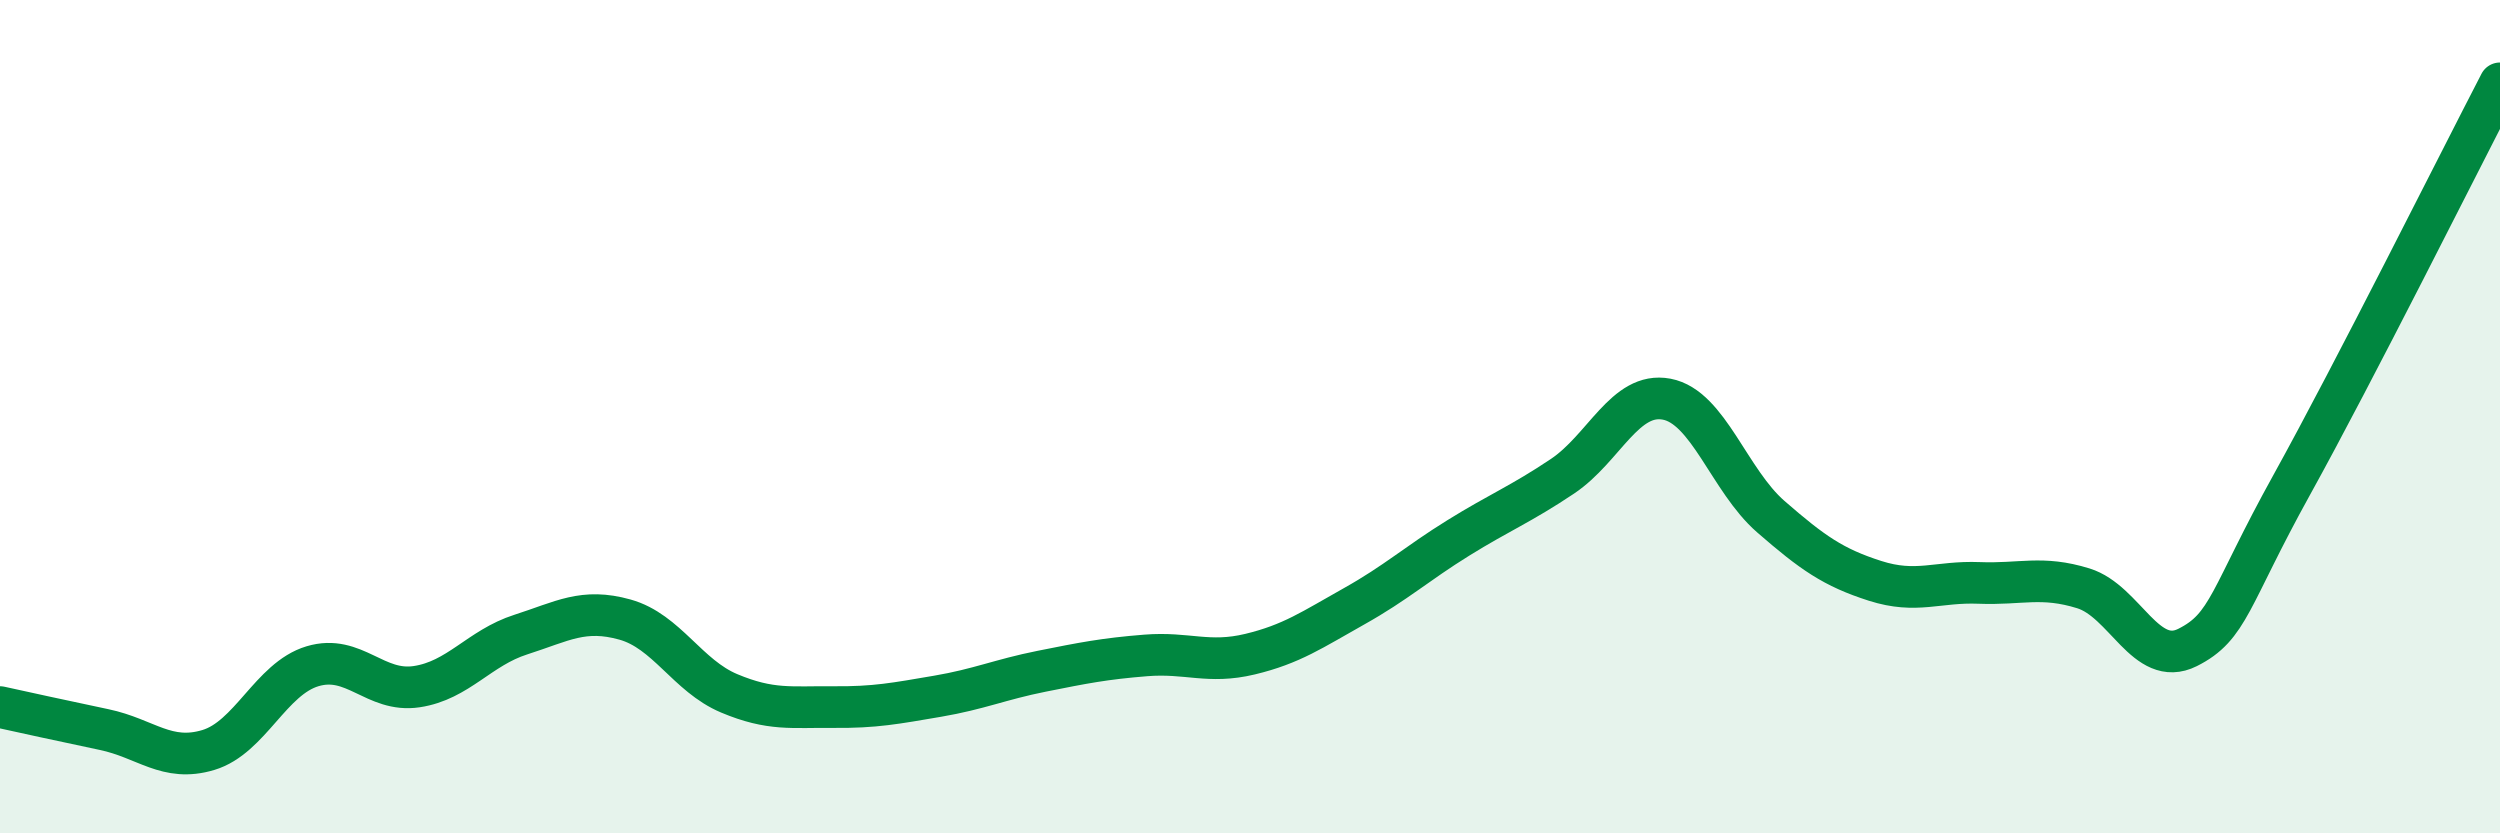
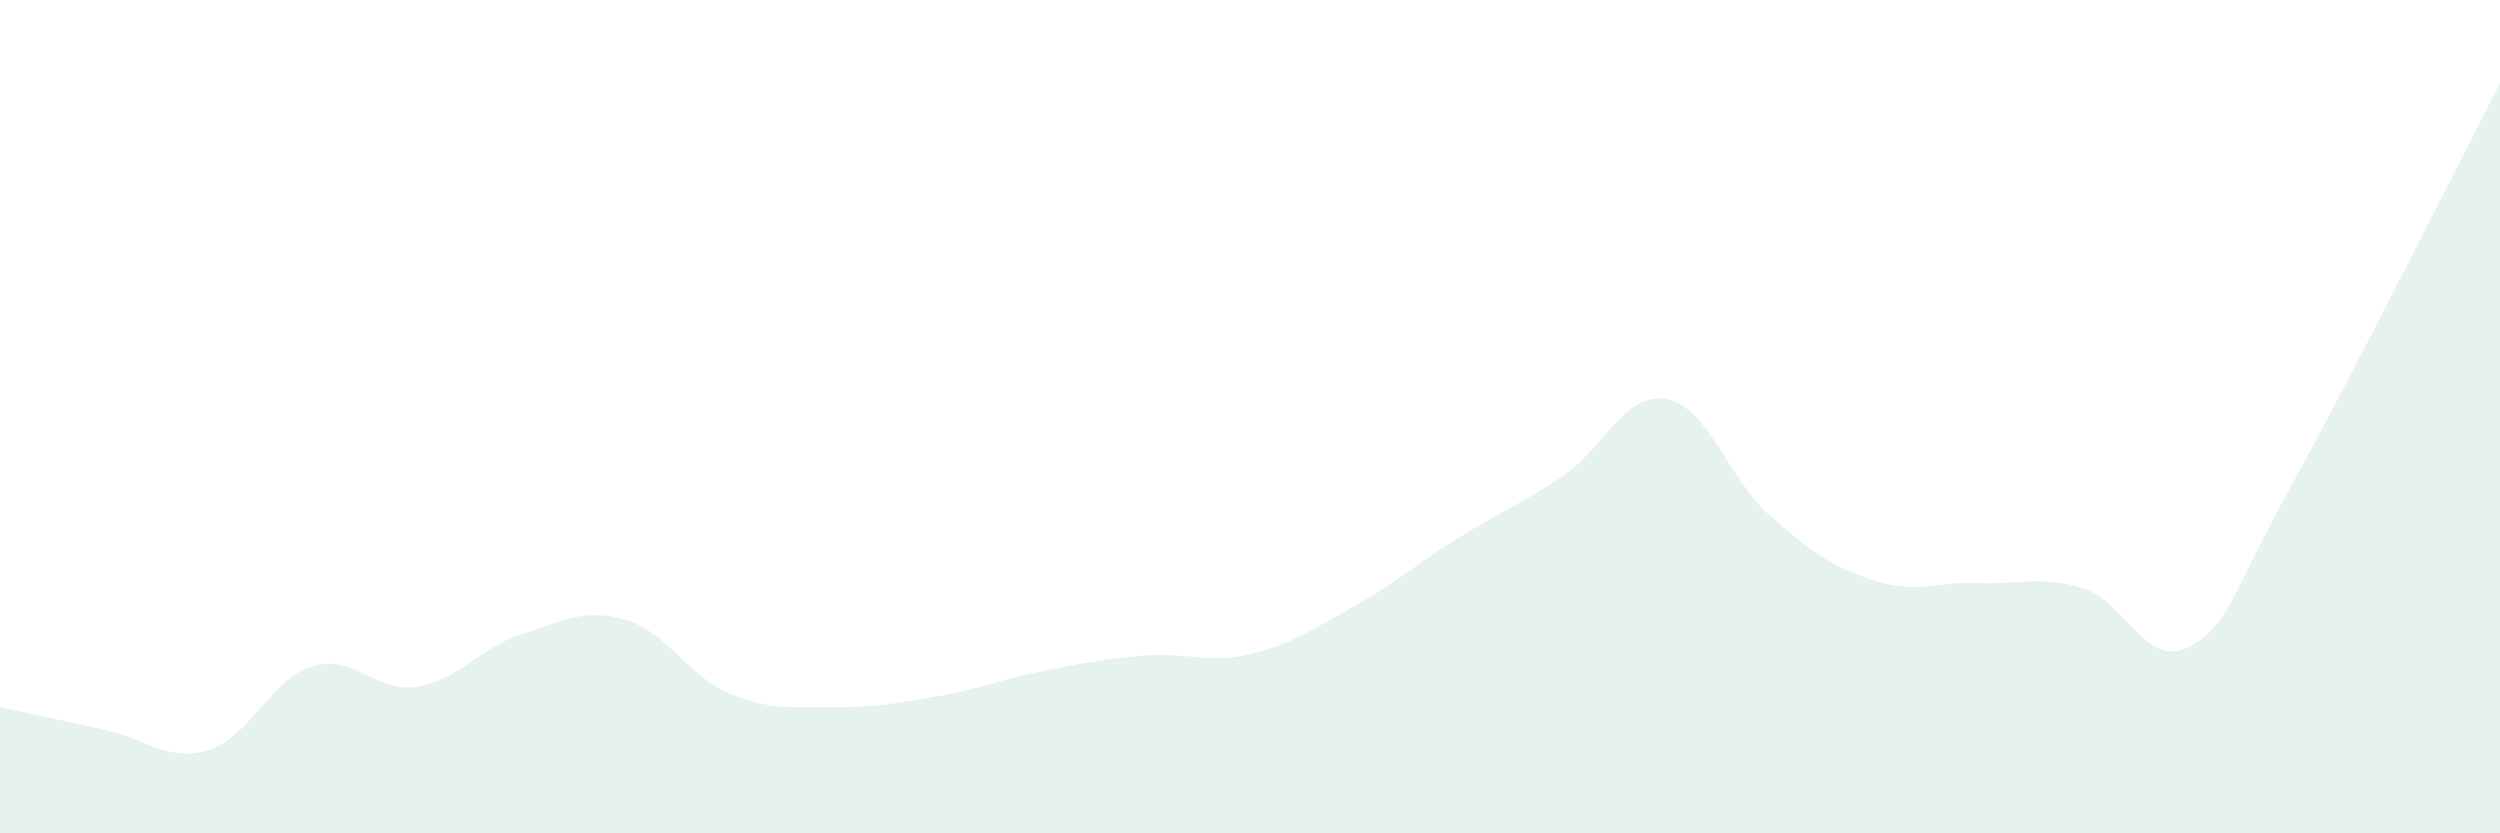
<svg xmlns="http://www.w3.org/2000/svg" width="60" height="20" viewBox="0 0 60 20">
  <path d="M 0,16.97 C 0.5,17.08 1.5,17.3 2.5,17.51 C 3.5,17.72 4,18.3 5,18 C 6,17.7 6.5,16.29 7.5,15.99 C 8.5,15.69 9,16.63 10,16.48 C 11,16.33 11.5,15.55 12.5,15.23 C 13.5,14.91 14,14.59 15,14.87 C 16,15.15 16.5,16.22 17.5,16.64 C 18.5,17.06 19,16.96 20,16.97 C 21,16.98 21.5,16.88 22.5,16.71 C 23.5,16.54 24,16.31 25,16.11 C 26,15.91 26.5,15.81 27.5,15.73 C 28.5,15.65 29,15.94 30,15.7 C 31,15.46 31.5,15.11 32.5,14.55 C 33.5,13.99 34,13.53 35,12.91 C 36,12.29 36.5,12.1 37.5,11.43 C 38.5,10.76 39,9.39 40,9.58 C 41,9.77 41.5,11.53 42.5,12.4 C 43.5,13.27 44,13.62 45,13.94 C 46,14.26 46.5,13.95 47.5,13.99 C 48.5,14.03 49,13.81 50,14.12 C 51,14.43 51.5,16.04 52.5,15.54 C 53.5,15.04 53.5,14.35 55,11.64 C 56.5,8.93 59,3.93 60,2L60 20L0 20Z" fill="#008740" opacity="0.1" stroke-linecap="round" stroke-linejoin="round" />
-   <path d="M 0,16.97 C 0.5,17.08 1.5,17.3 2.5,17.51 C 3.5,17.72 4,18.3 5,18 C 6,17.7 6.5,16.29 7.5,15.99 C 8.5,15.69 9,16.63 10,16.48 C 11,16.33 11.5,15.55 12.5,15.23 C 13.5,14.91 14,14.59 15,14.87 C 16,15.15 16.5,16.22 17.5,16.64 C 18.5,17.06 19,16.96 20,16.97 C 21,16.98 21.5,16.88 22.5,16.71 C 23.5,16.54 24,16.31 25,16.11 C 26,15.91 26.5,15.81 27.5,15.73 C 28.5,15.65 29,15.94 30,15.7 C 31,15.46 31.5,15.11 32.5,14.55 C 33.5,13.99 34,13.53 35,12.91 C 36,12.29 36.5,12.1 37.5,11.43 C 38.5,10.76 39,9.39 40,9.58 C 41,9.77 41.5,11.53 42.5,12.4 C 43.5,13.27 44,13.62 45,13.94 C 46,14.26 46.5,13.95 47.5,13.99 C 48.5,14.03 49,13.81 50,14.12 C 51,14.43 51.5,16.04 52.5,15.54 C 53.5,15.04 53.5,14.35 55,11.64 C 56.5,8.93 59,3.93 60,2" stroke="#008740" stroke-width="1" fill="none" stroke-linecap="round" stroke-linejoin="round" />
</svg>